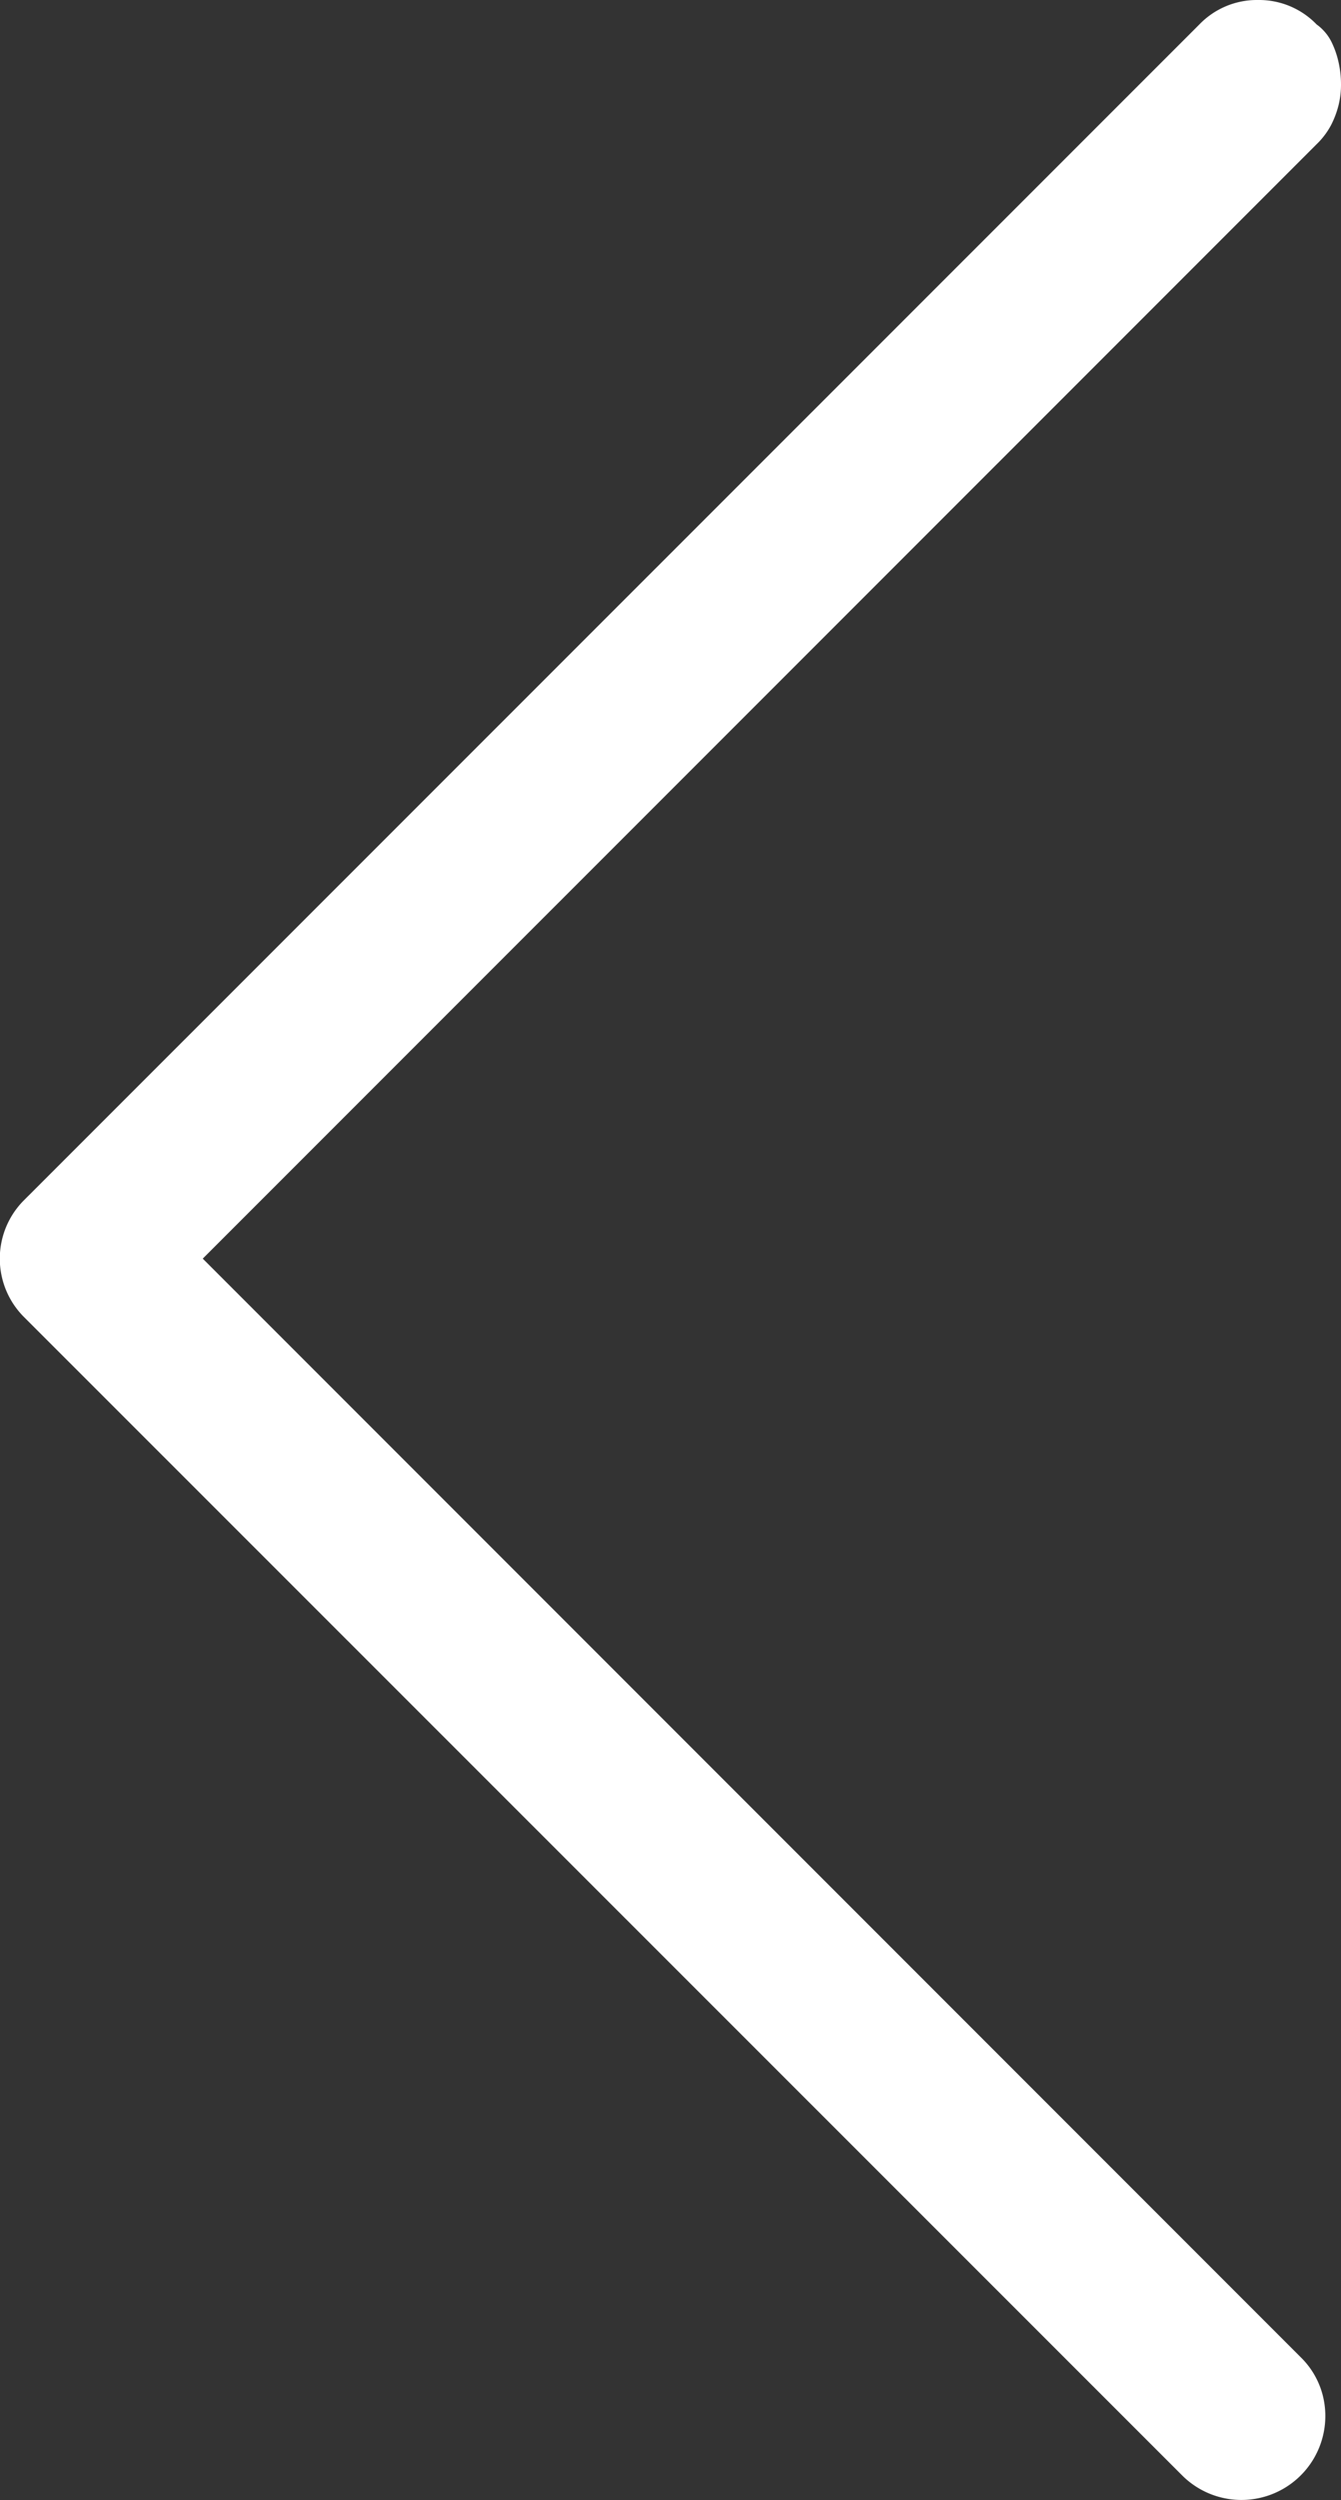
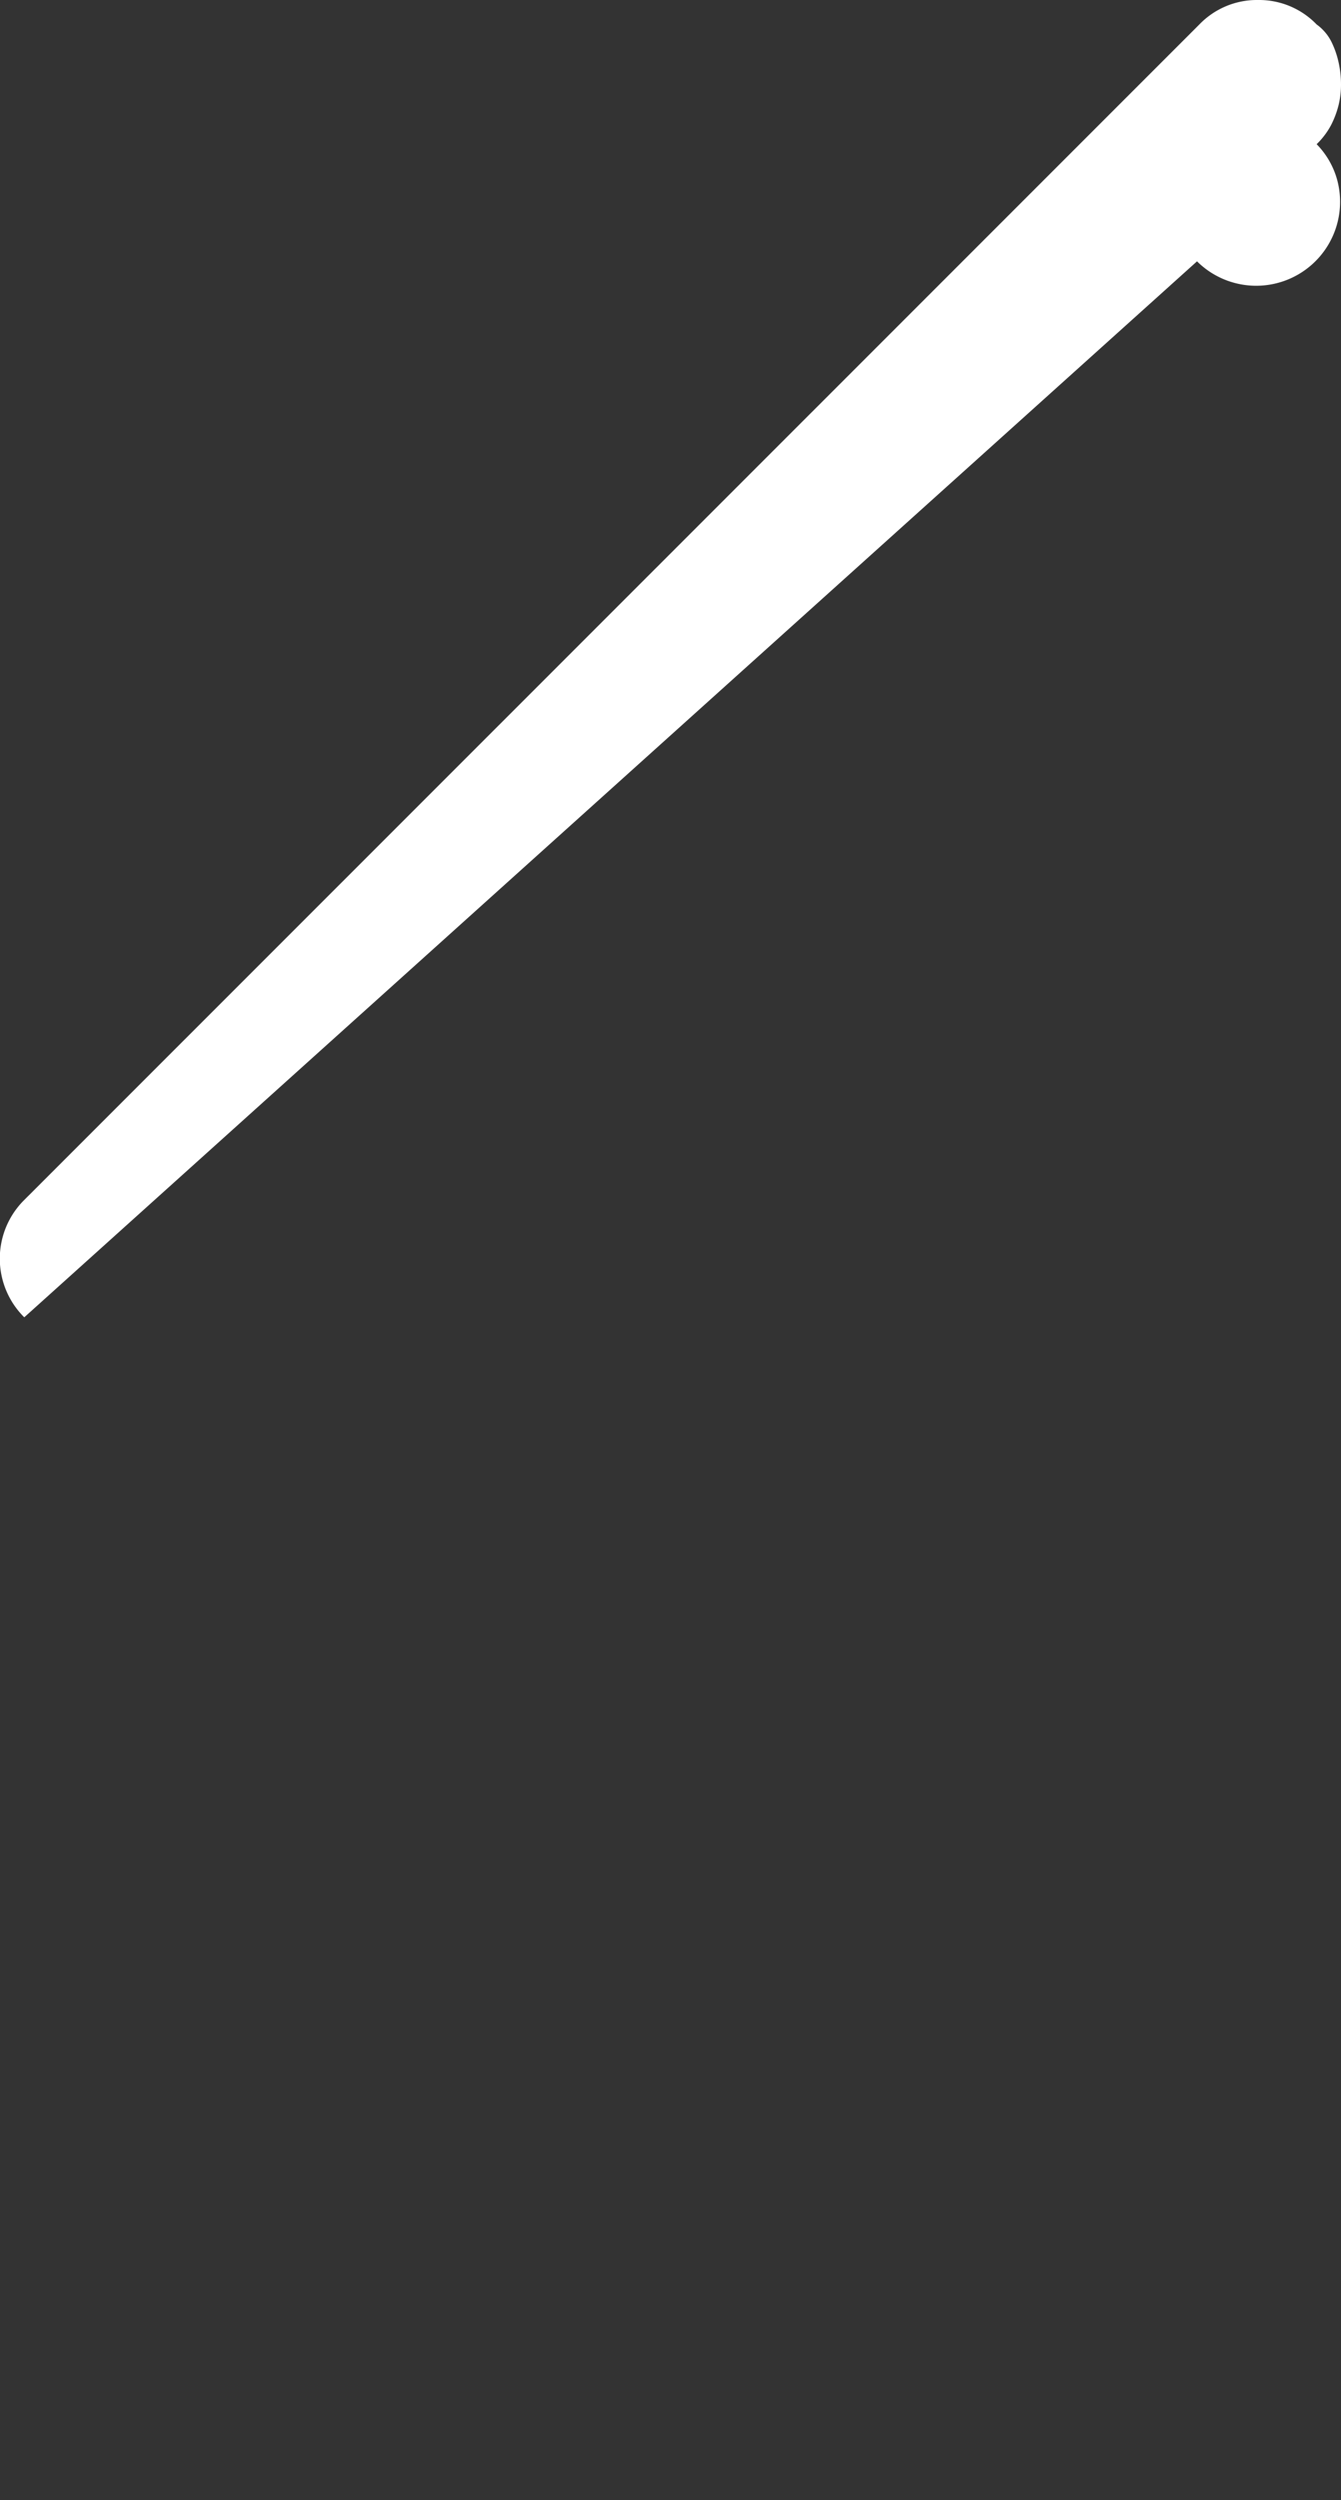
<svg xmlns="http://www.w3.org/2000/svg" width="30" height="55.9" viewBox="0 0 30 55.9">
  <rect x="0" y="0" width="30" height="55.9" fill="#333333" stroke="none" />
-   <path id="arrow-left" d="M28.6,0a1.789,1.789,0,0,1,1.312.547,1.07,1.07,0,0,1,.328.382,2.027,2.027,0,0,1,.163.465,2.265,2.265,0,0,1,.054.491,1.923,1.923,0,0,1-.054.465,2.116,2.116,0,0,1-.163.437,1.713,1.713,0,0,1-.328.437L4.993,28.141,29.582,52.73a1.827,1.827,0,0,1,.465.819,1.877,1.877,0,0,1-3.141,1.8L1,29.453a1.846,1.846,0,0,1,0-2.624L27.288.547A1.789,1.789,0,0,1,28.6,0Z" transform="translate(-0.457)" fill="#fff" />
+   <path id="arrow-left" d="M28.6,0a1.789,1.789,0,0,1,1.312.547,1.07,1.07,0,0,1,.328.382,2.027,2.027,0,0,1,.163.465,2.265,2.265,0,0,1,.054.491,1.923,1.923,0,0,1-.054.465,2.116,2.116,0,0,1-.163.437,1.713,1.713,0,0,1-.328.437a1.827,1.827,0,0,1,.465.819,1.877,1.877,0,0,1-3.141,1.8L1,29.453a1.846,1.846,0,0,1,0-2.624L27.288.547A1.789,1.789,0,0,1,28.6,0Z" transform="translate(-0.457)" fill="#fff" />
</svg>